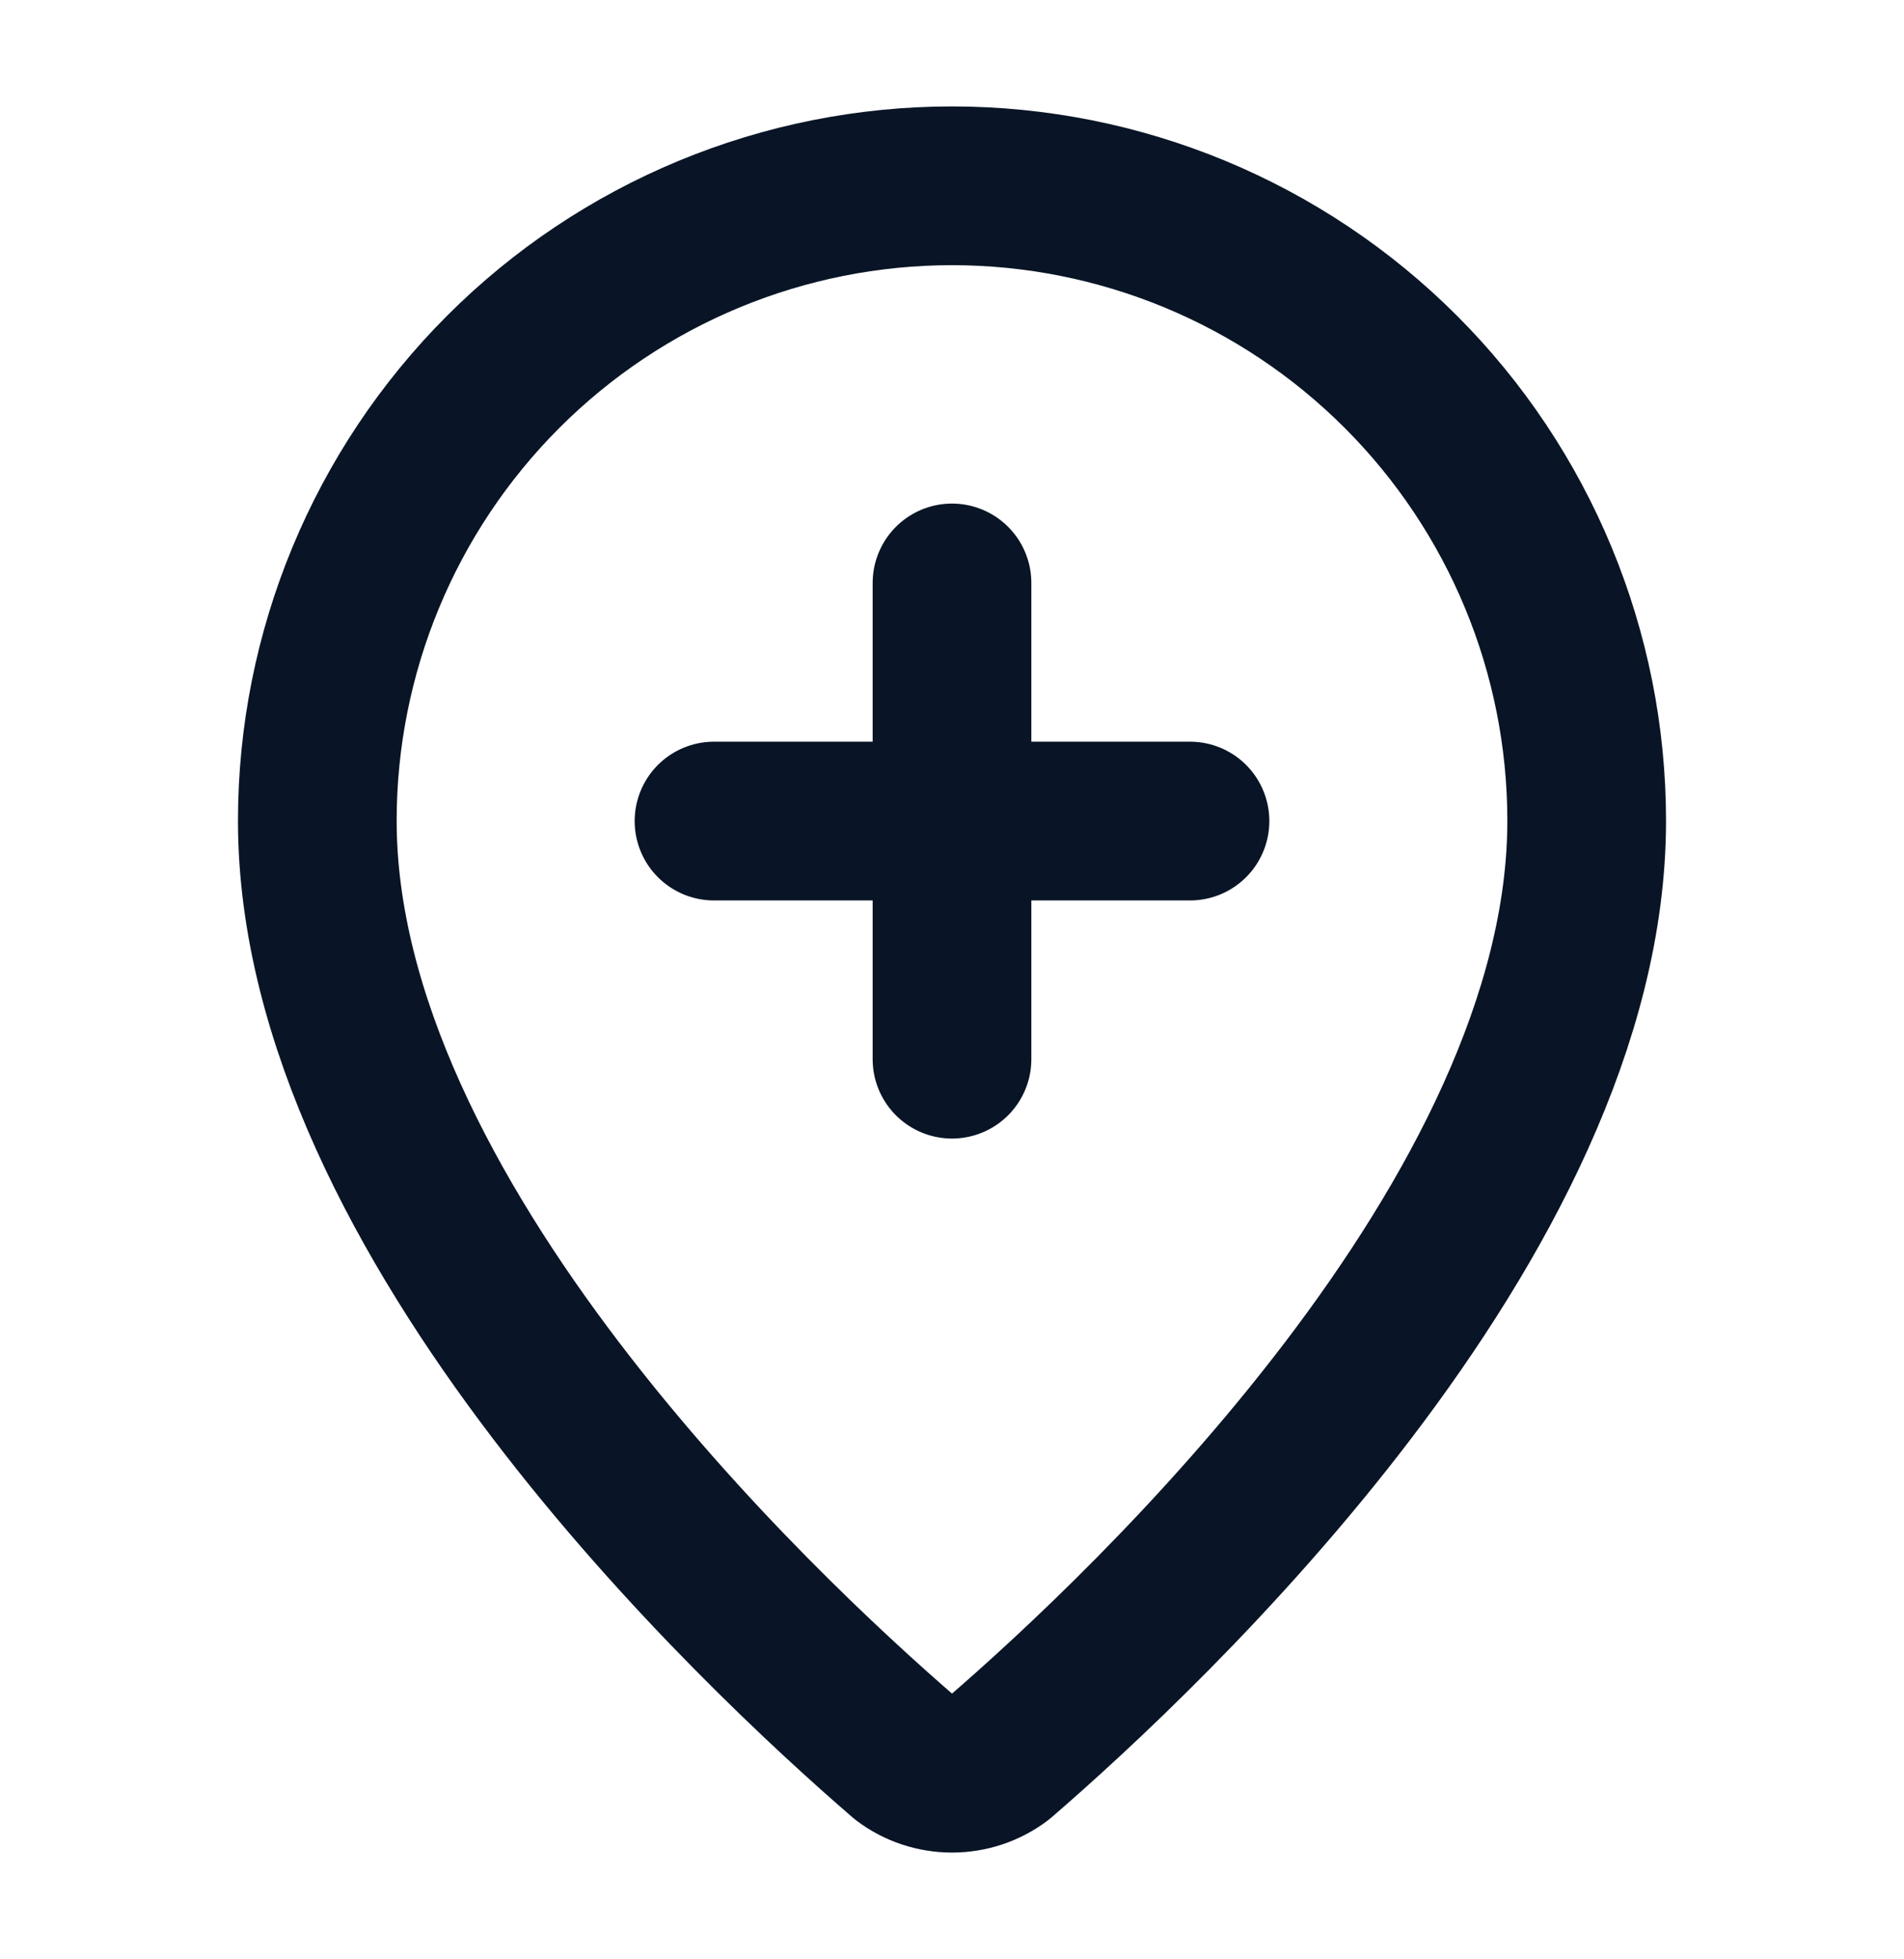
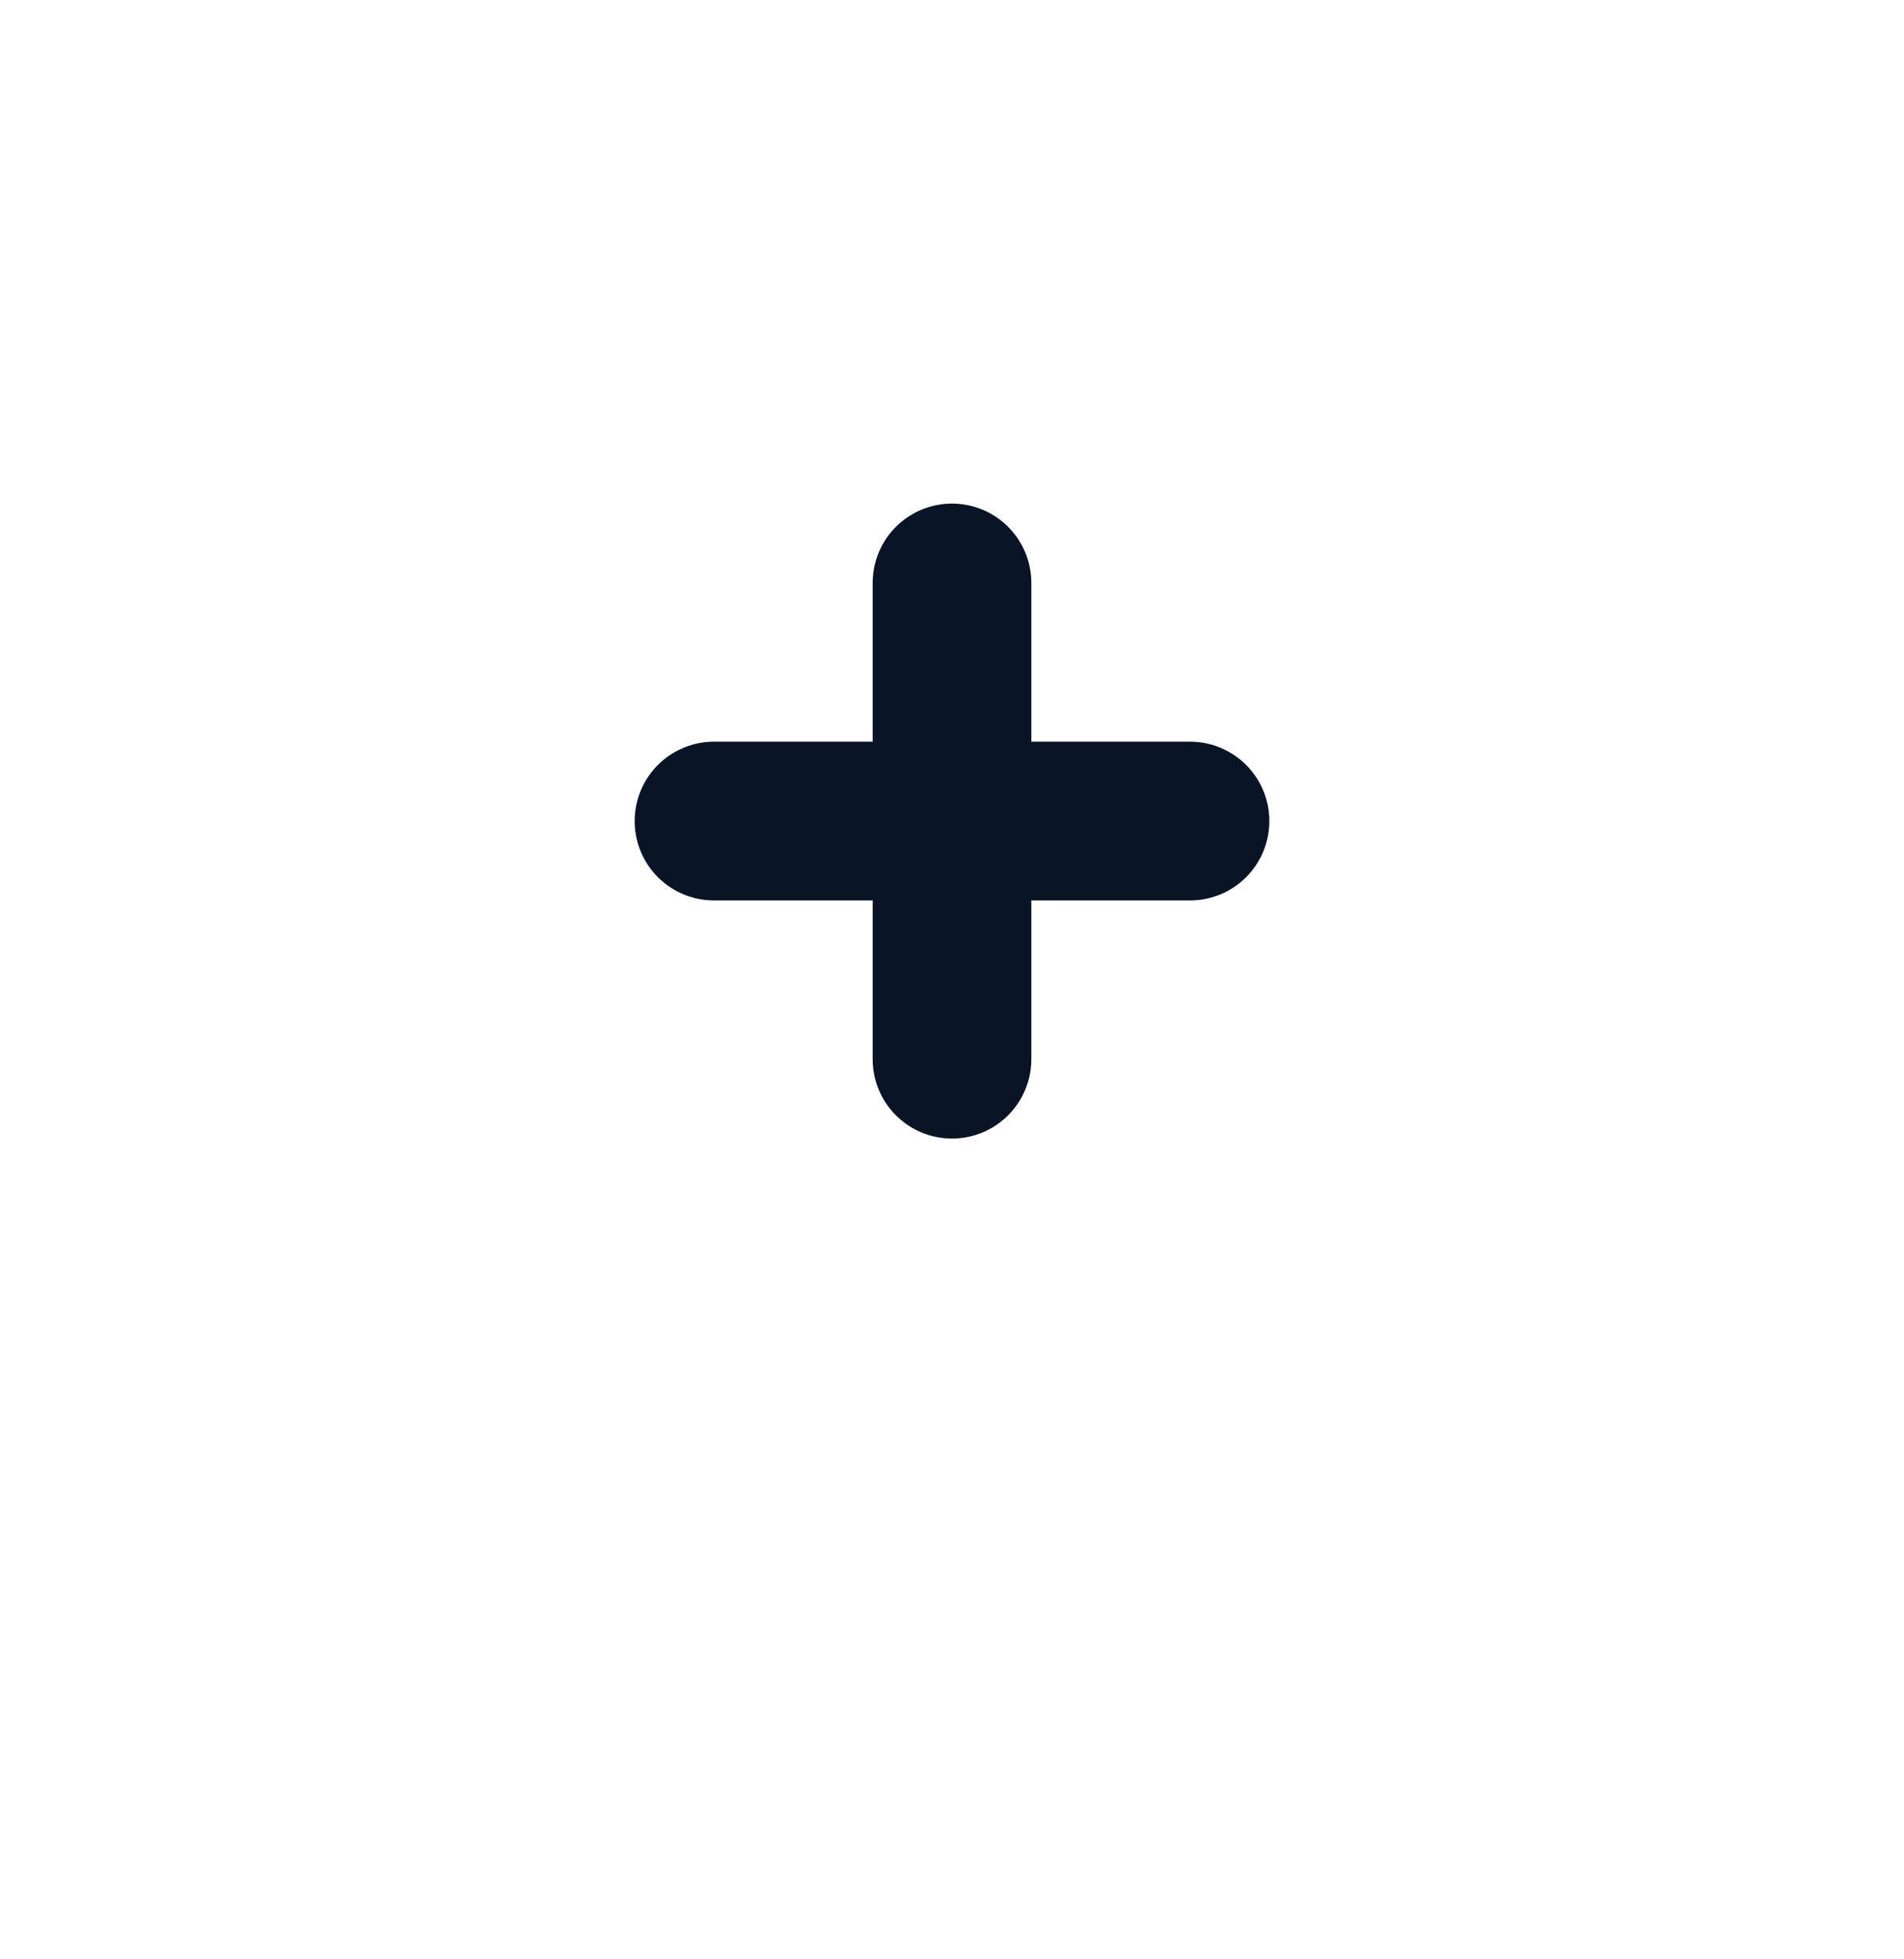
<svg xmlns="http://www.w3.org/2000/svg" width="35" height="36" viewBox="0 0 35 36" fill="none">
-   <path d="M29.167 15.081C29.167 22.362 21.089 29.945 18.377 32.288C18.124 32.478 17.816 32.58 17.5 32.58C17.184 32.58 16.876 32.478 16.624 32.288C13.911 29.945 5.833 22.362 5.833 15.081C5.833 11.986 7.063 9.019 9.251 6.831C11.438 4.643 14.406 3.414 17.5 3.414C20.594 3.414 23.562 4.643 25.75 6.831C27.938 9.019 29.167 11.986 29.167 15.081Z" stroke="#091526" stroke-width="2.917" stroke-linecap="round" stroke-linejoin="round" />
  <path d="M17.5 10.711V19.461" stroke="#091526" stroke-width="2.917" stroke-linecap="round" stroke-linejoin="round" />
  <path d="M13.125 15.086H21.875" stroke="#091526" stroke-width="2.917" stroke-linecap="round" stroke-linejoin="round" />
</svg>